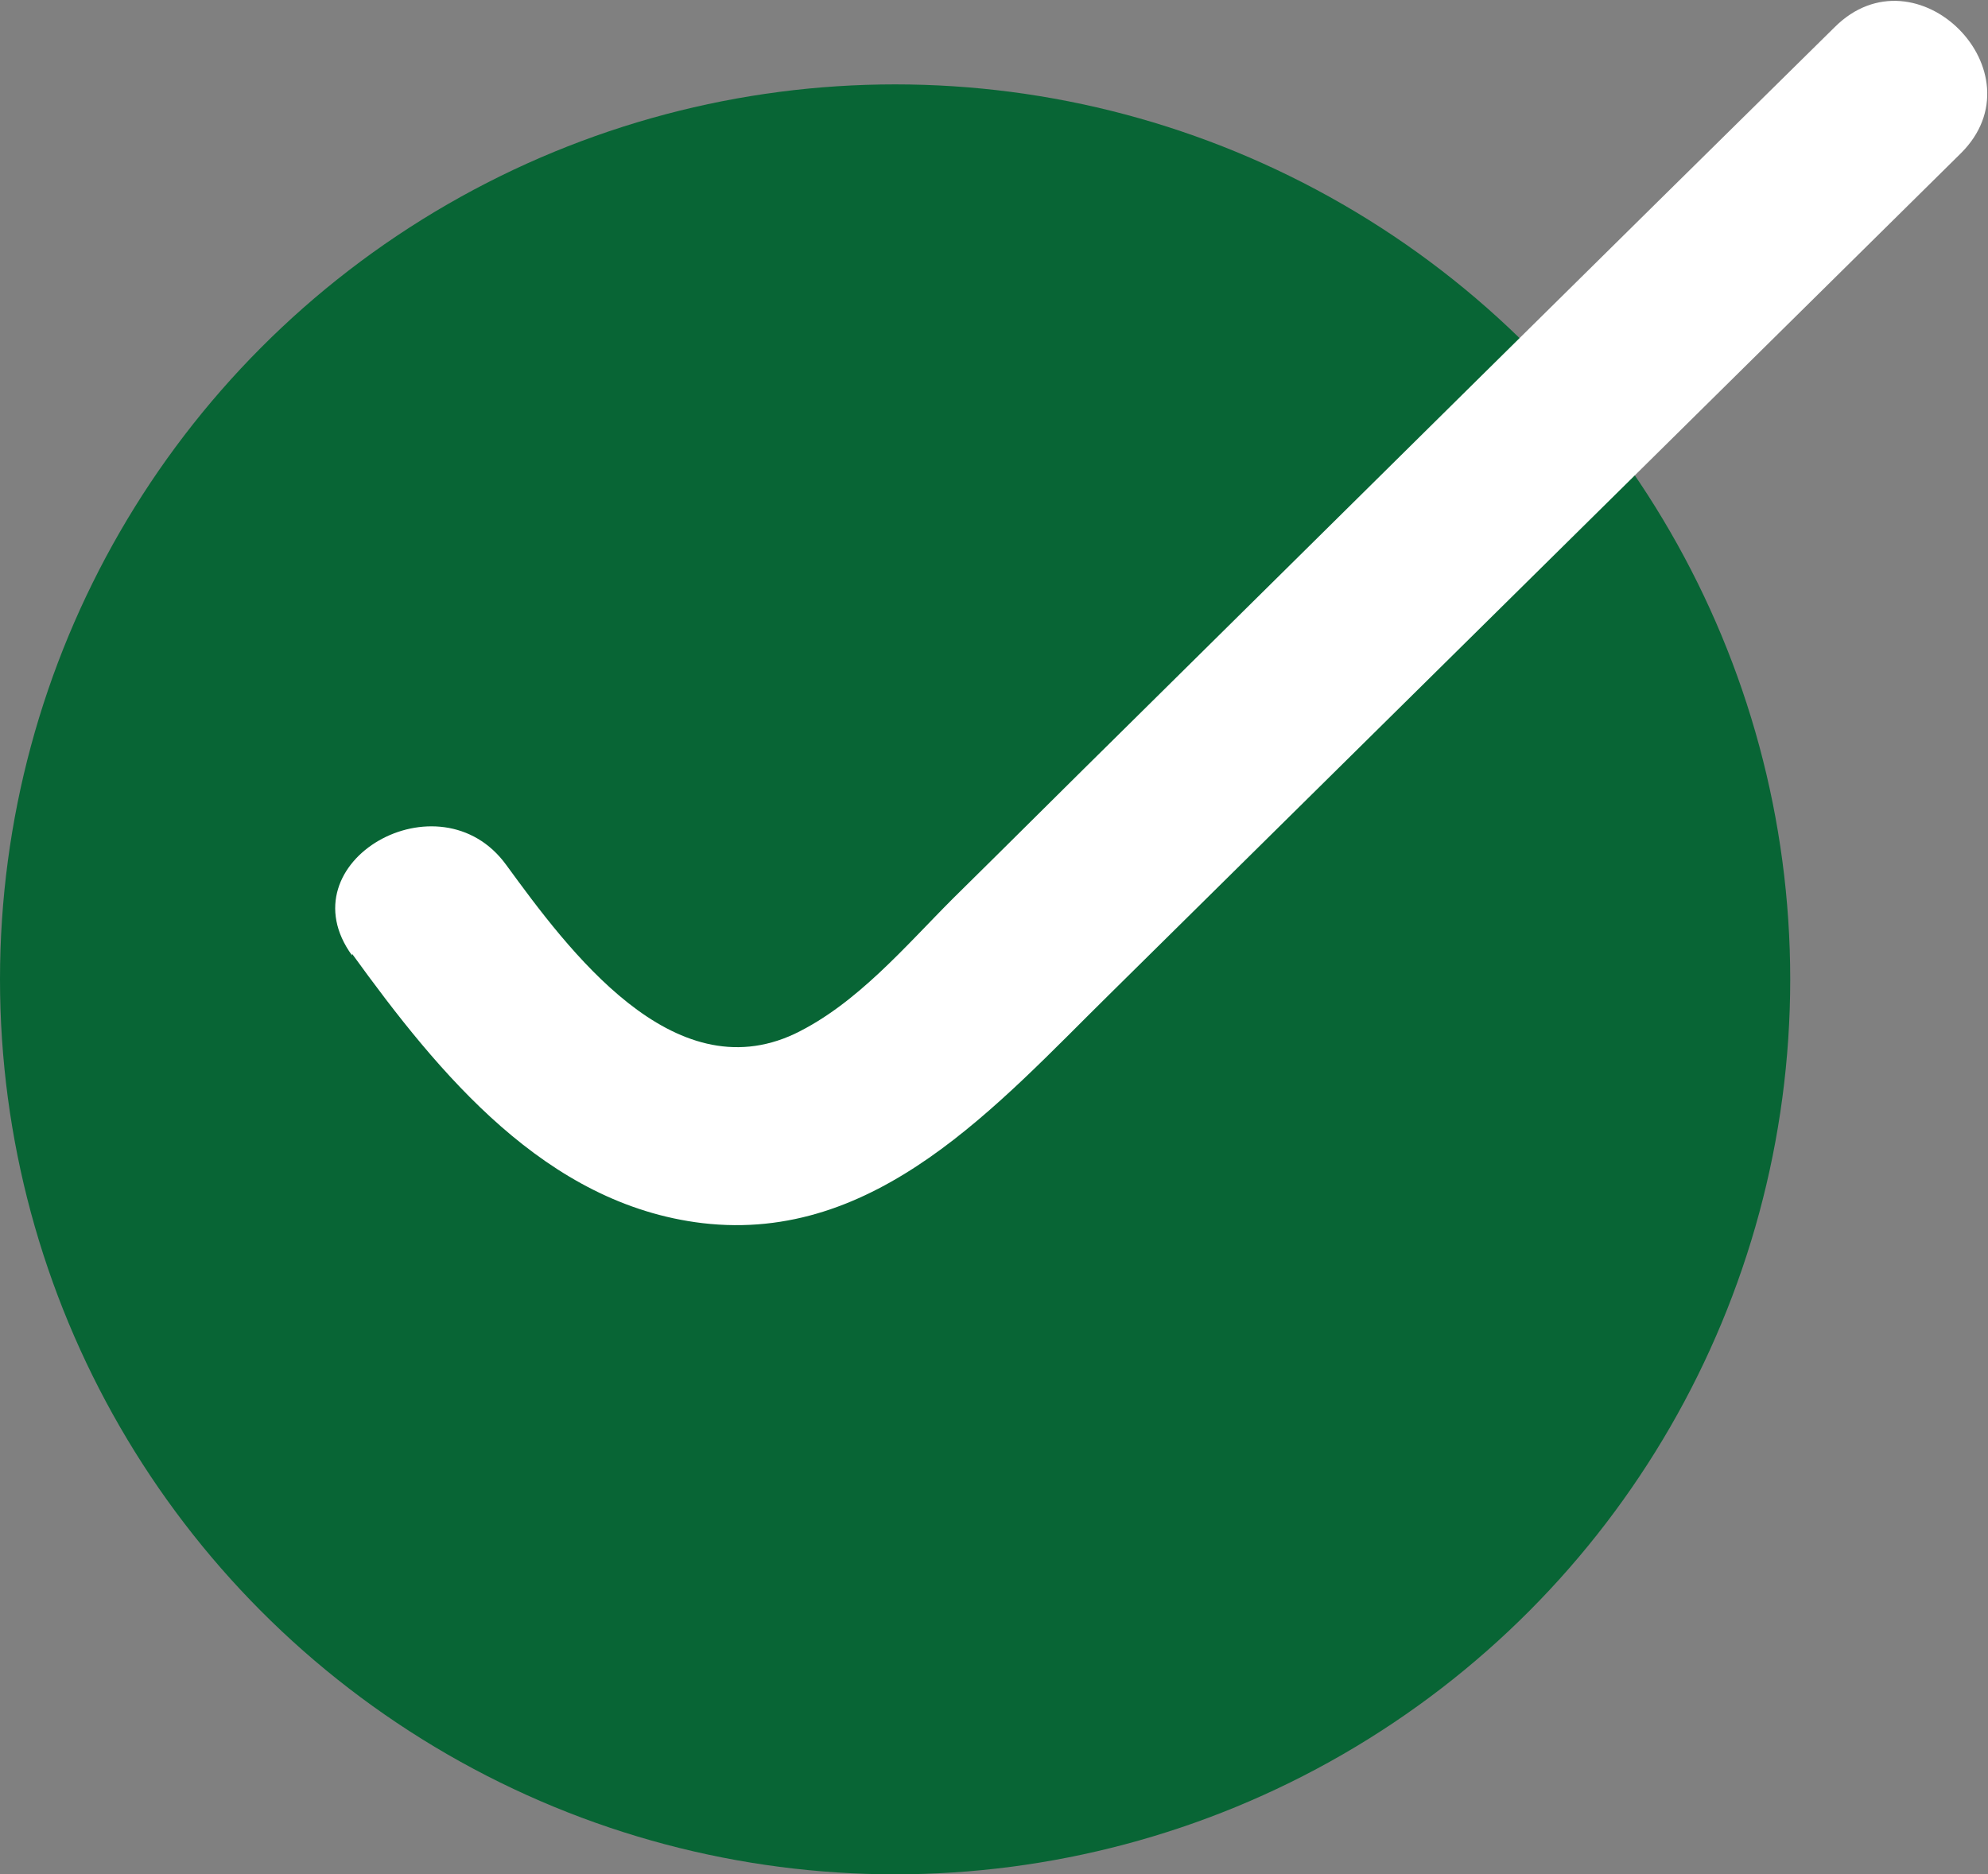
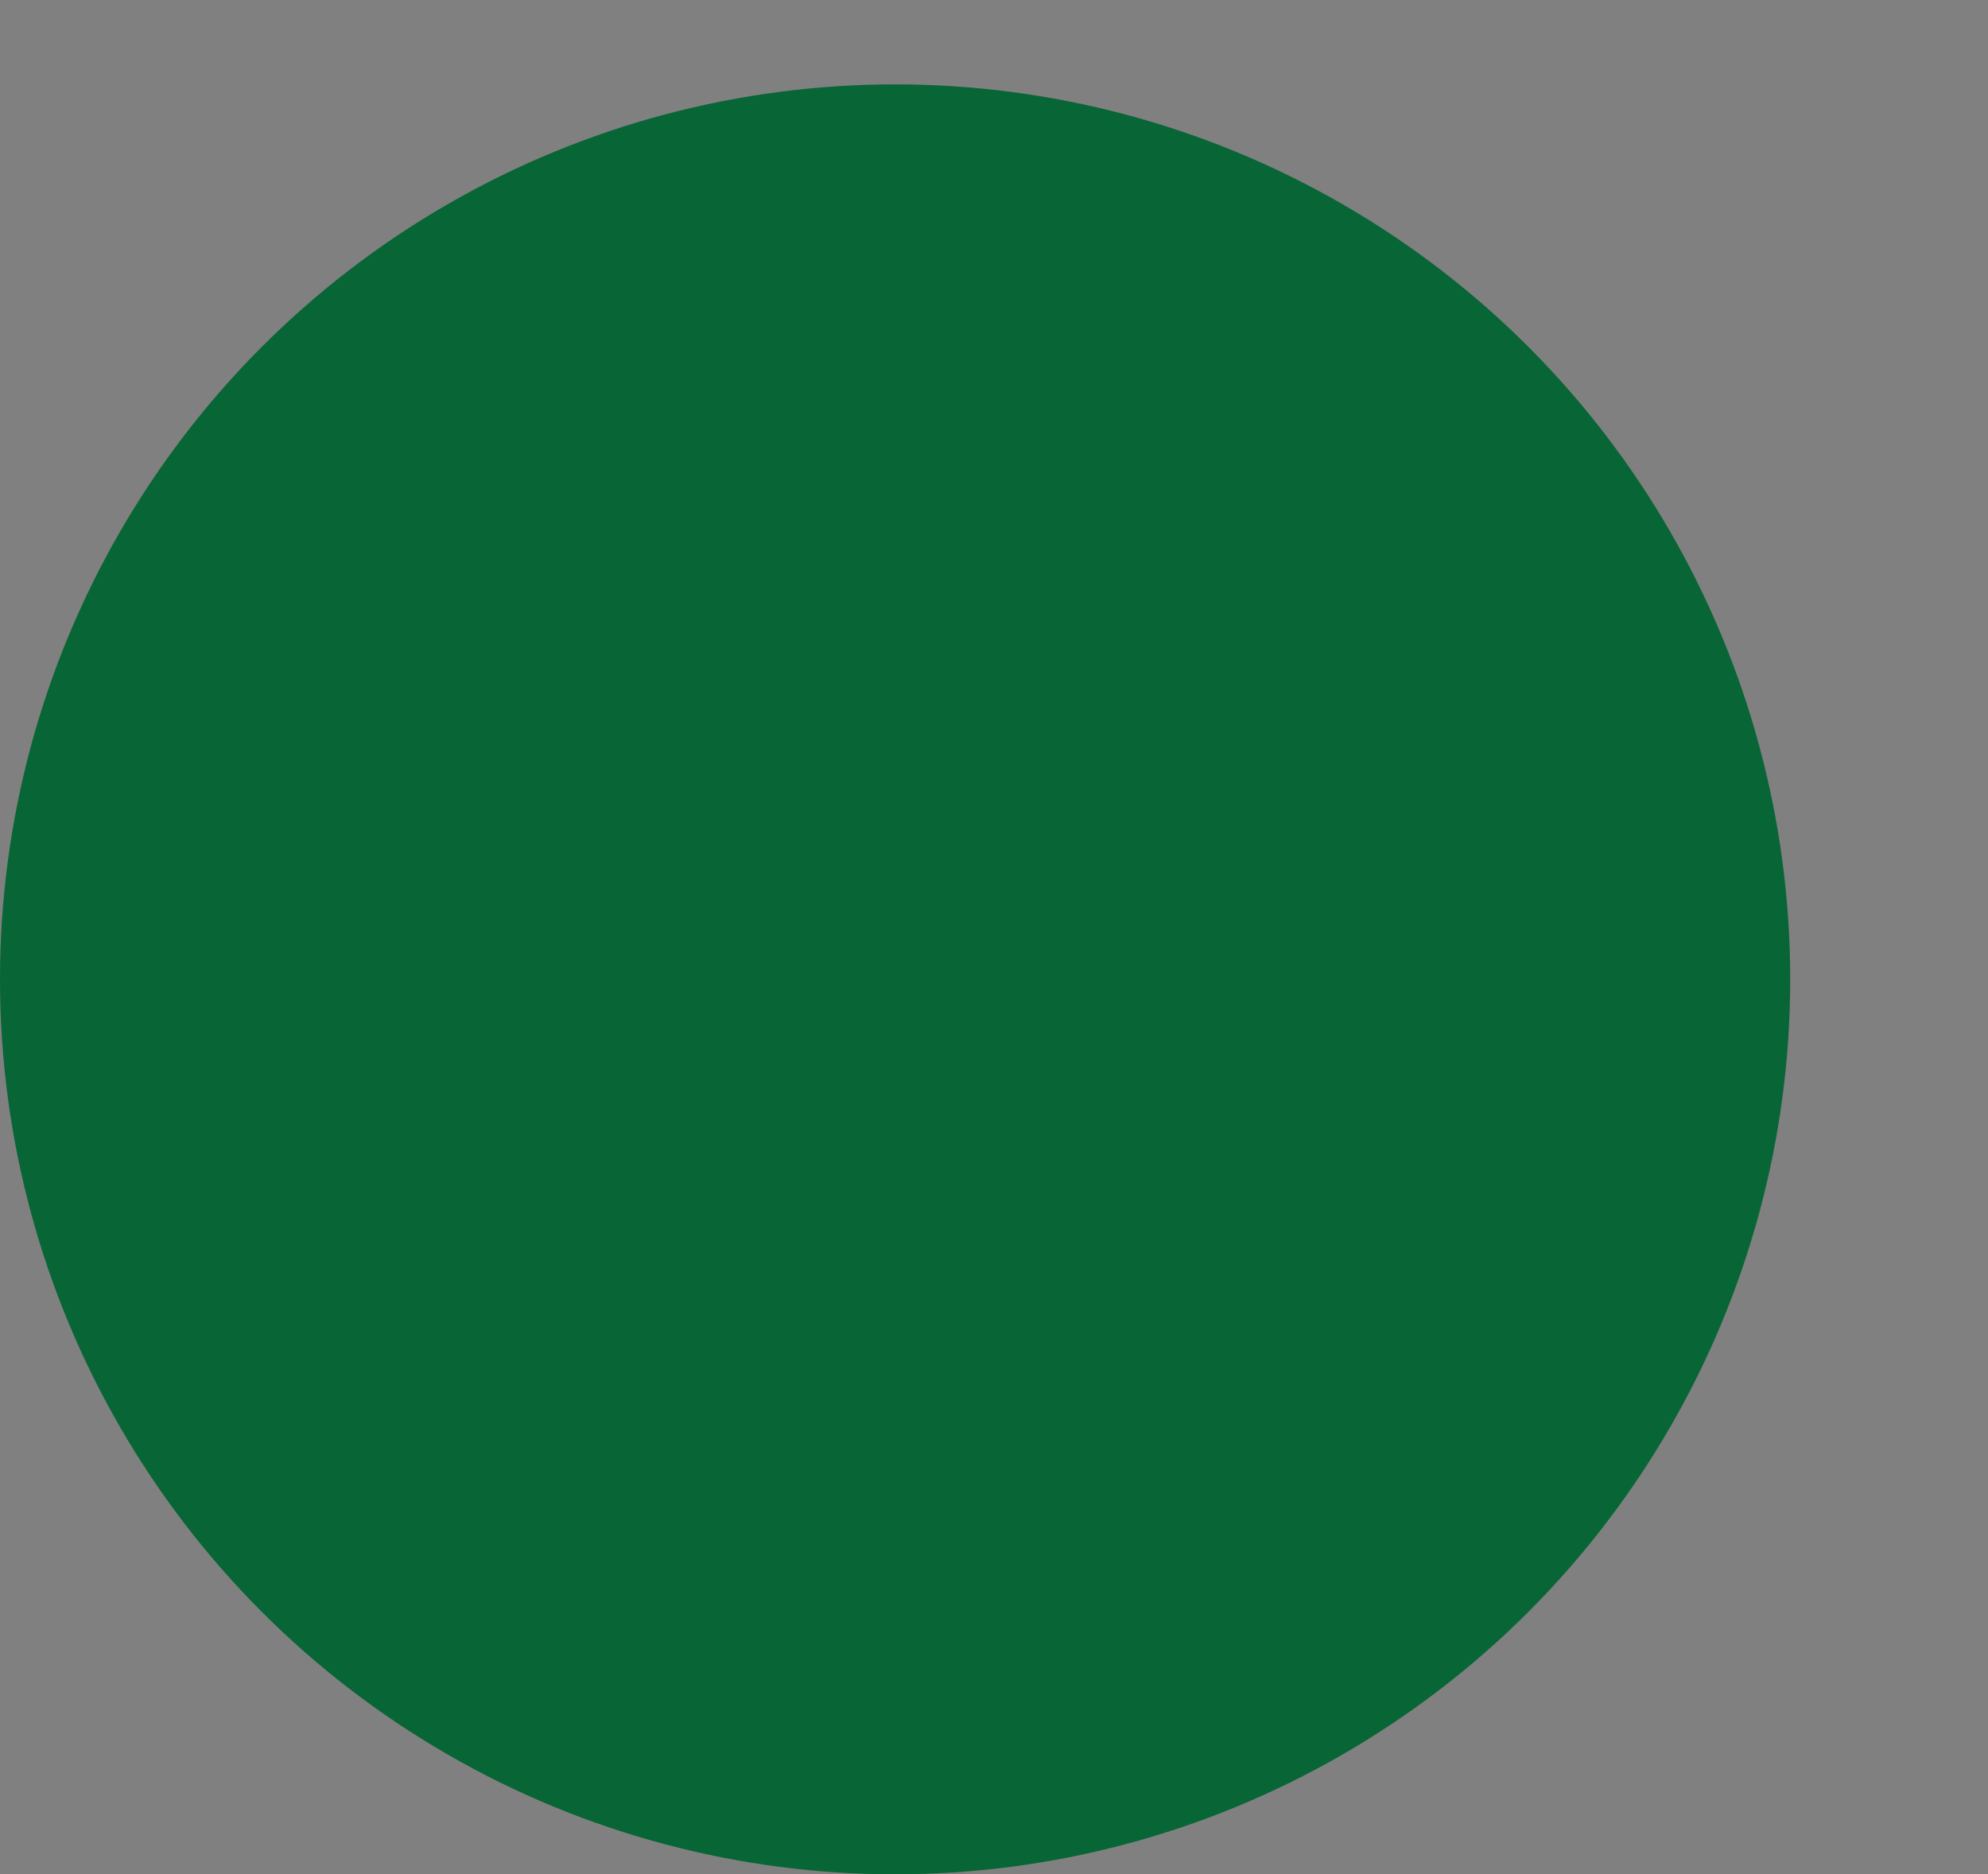
<svg xmlns="http://www.w3.org/2000/svg" id="_レイヤー_2" data-name="レイヤー 2" viewBox="0 0 23.32 21.99">
  <rect x="0" y="0" width="23.32" height="21.99" fill="#808080" stroke="none" />
  <defs>
    <style>
      .cls-1 {
        fill: #fff;
      }

      .cls-2 {
        fill: #086535;
      }
    </style>
  </defs>
  <g id="_レイヤー_1-2" data-name="レイヤー 1">
    <g>
      <circle class="cls-2" cx="10.5" cy="11.49" r="10.5" />
-       <path class="cls-1" d="m4.13,11.19c1.02,1.41,2.27,2.94,4.11,3.16,2.04.24,3.46-1.39,4.78-2.69,3.33-3.29,6.65-6.57,9.98-9.86.96-.95-.52-2.44-1.48-1.48-2.77,2.73-5.53,5.46-8.3,8.2-.68.67-1.36,1.35-2.04,2.02-.56.56-1.13,1.24-1.86,1.59-1.43.67-2.65-.98-3.38-1.98-.78-1.08-2.61-.04-1.81,1.06h0Z" />
    </g>
  </g>
</svg>